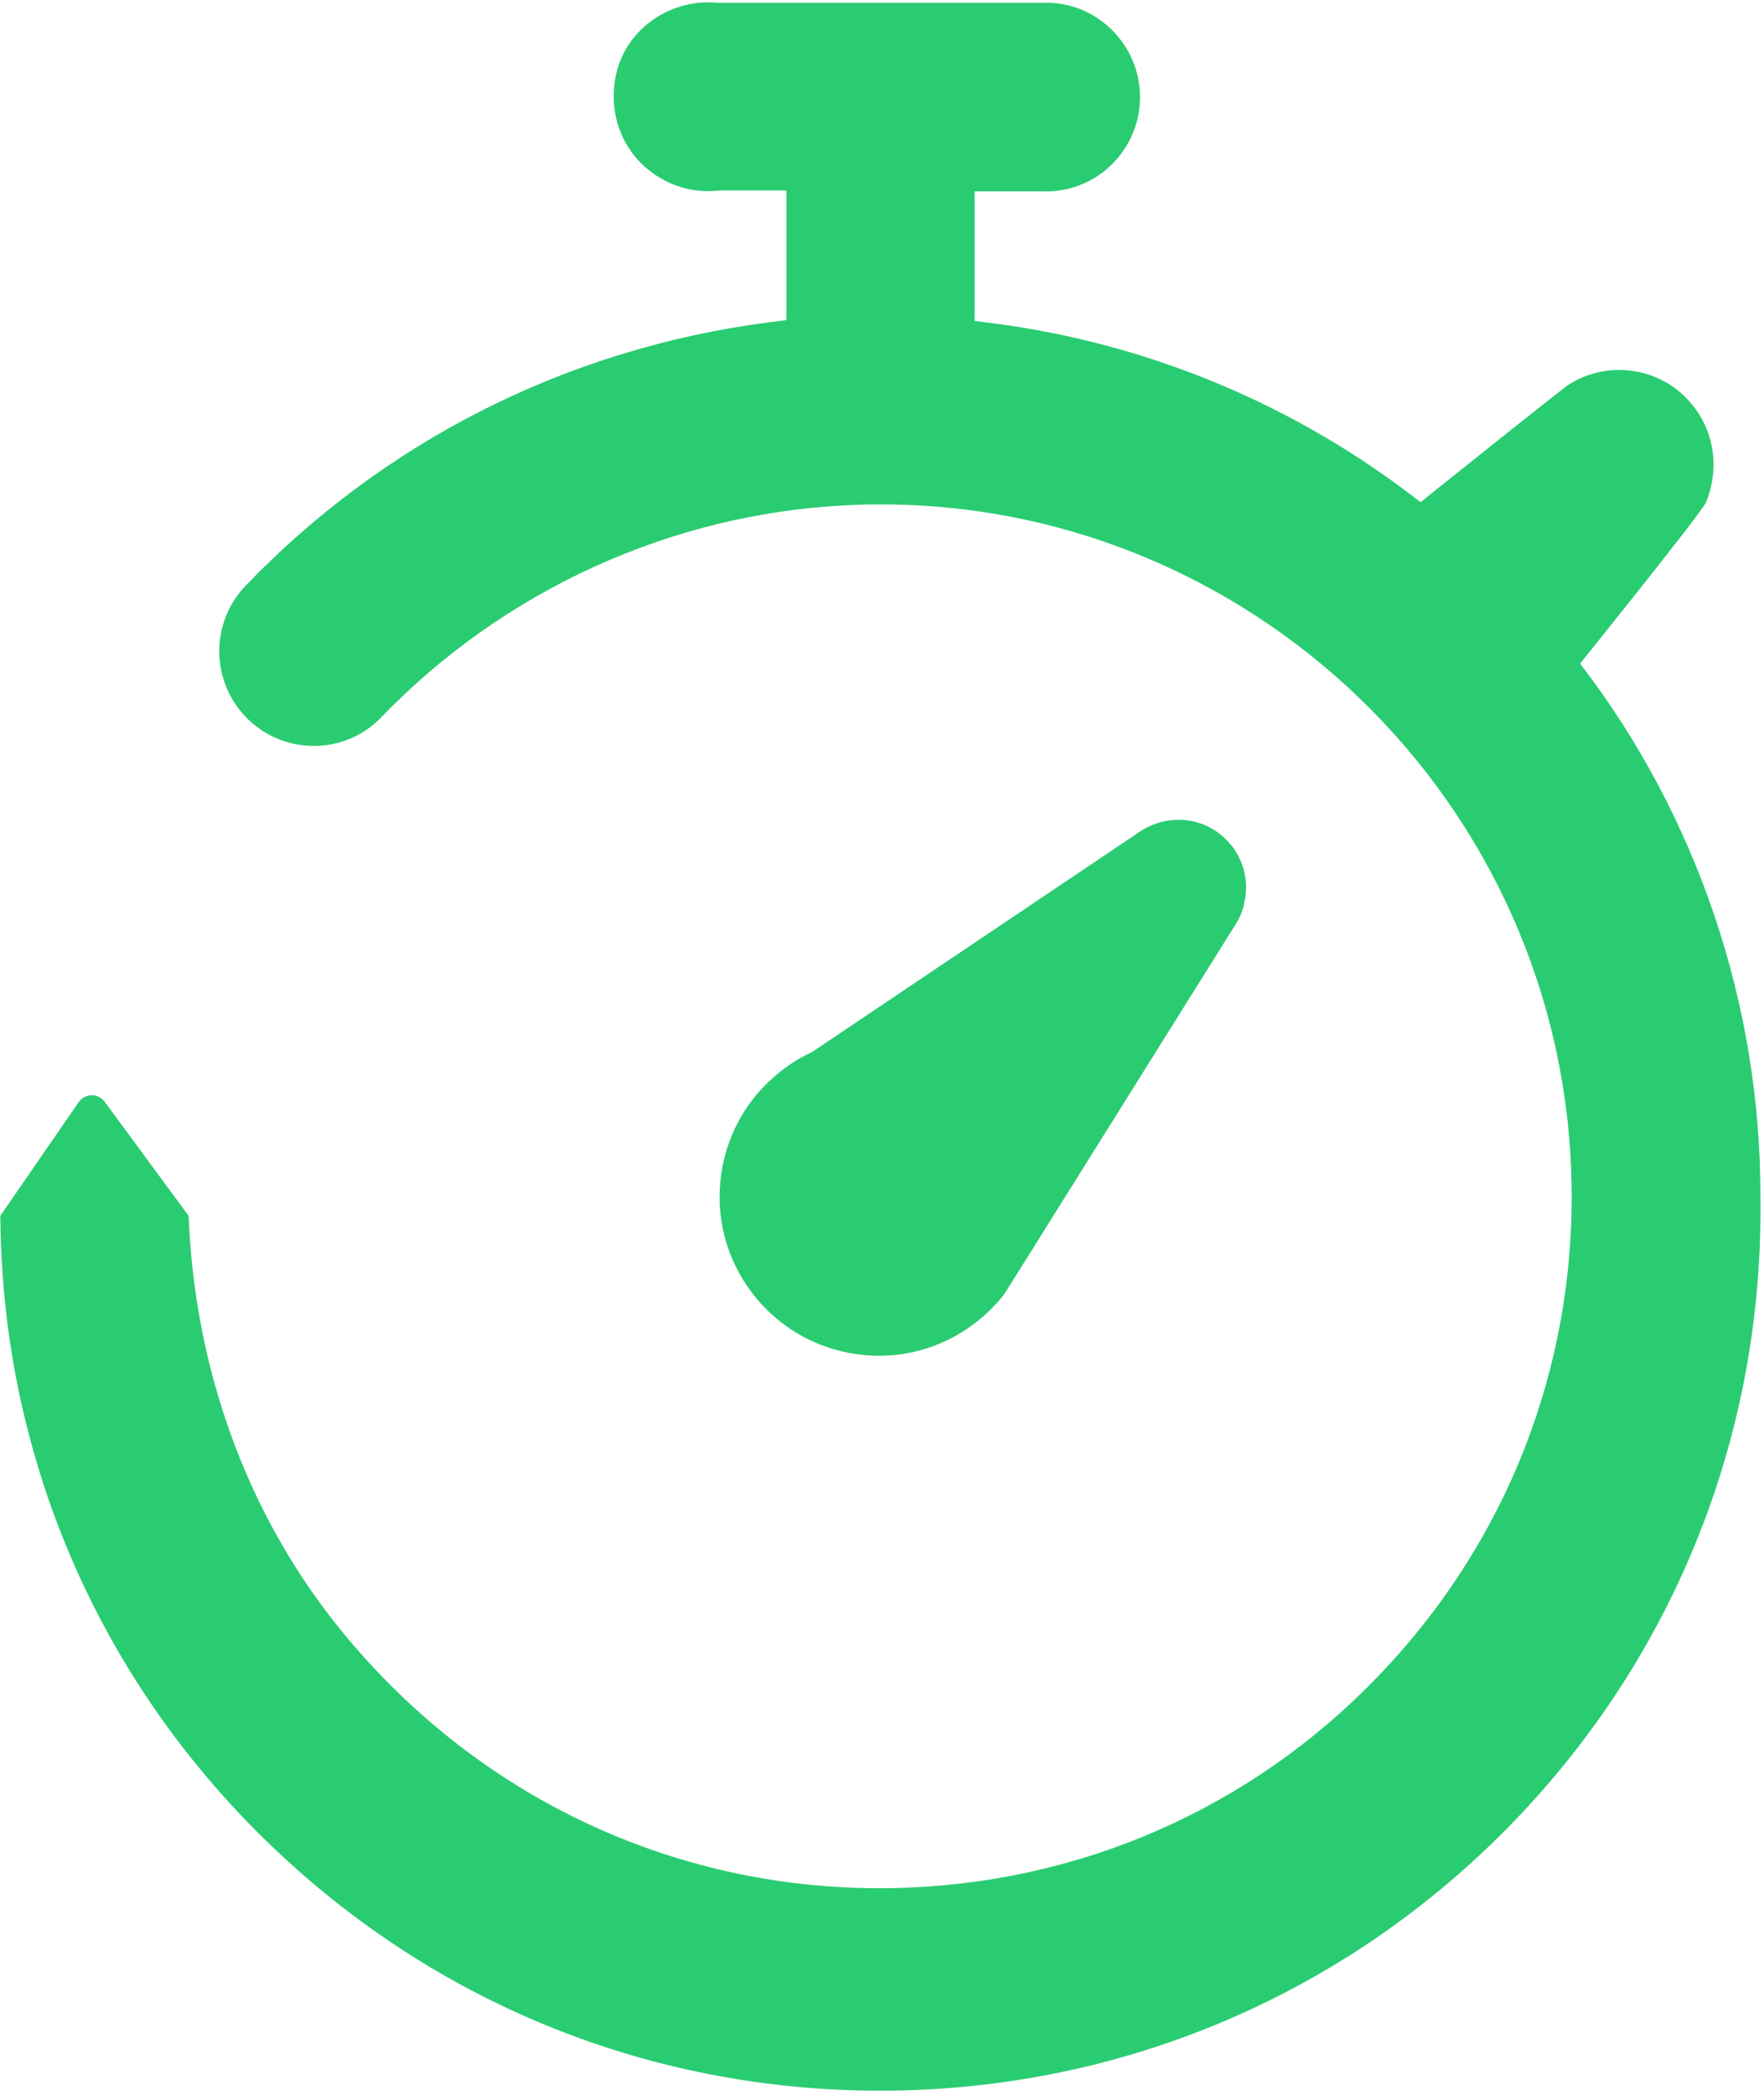
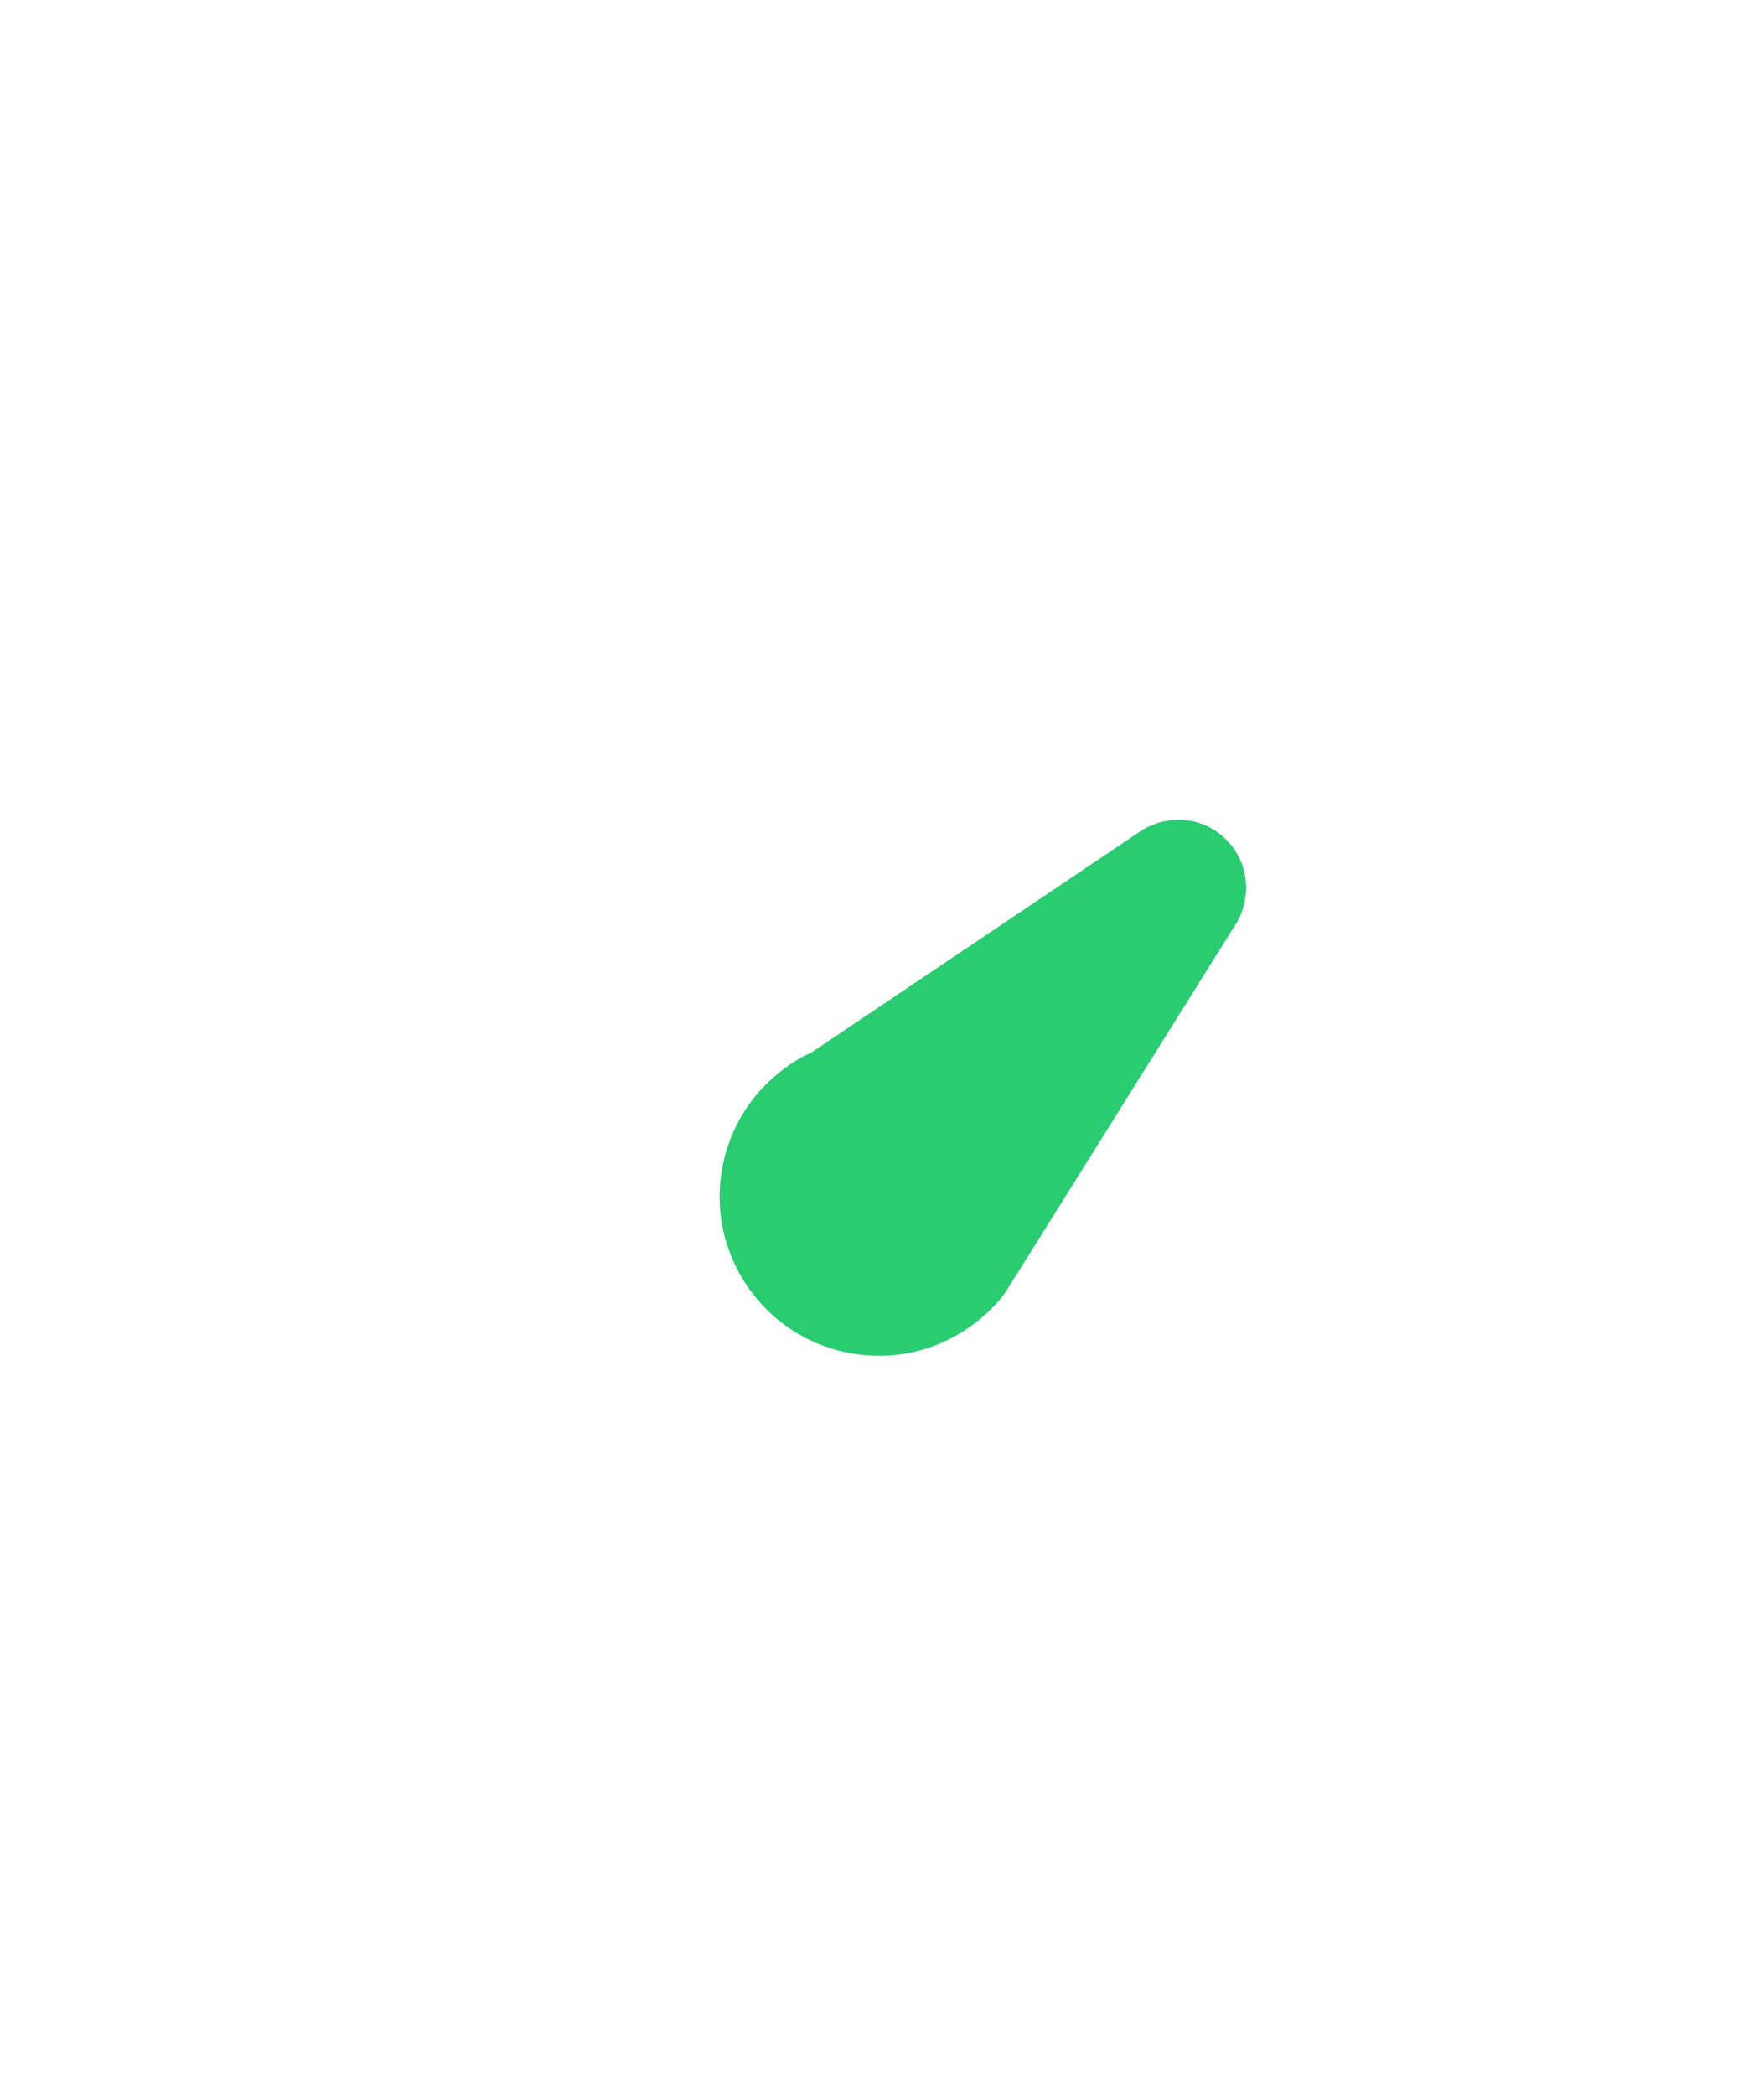
<svg xmlns="http://www.w3.org/2000/svg" fill="#000000" height="126.3" preserveAspectRatio="xMidYMid meet" version="1" viewBox="46.9 36.9 106.4 126.3" width="106.4" zoomAndPan="magnify">
  <g fill="#2acc72" id="change1_1">
-     <path d="M 142.207 76.91 C 142.207 76.91 149.57 67.77 149.805 67.188 C 150.773 64.754 150.125 62.297 148.402 60.695 C 146.477 58.934 143.652 58.75 141.543 60.074 C 141.117 60.34 132.582 67.18 132.582 67.18 C 125.125 61.344 116.23 57.621 106.844 56.398 L 105.688 56.254 L 105.688 48.438 L 109.676 48.438 C 109.902 48.449 110.062 48.449 110.219 48.438 C 111.75 48.371 113.145 47.719 114.168 46.602 C 115.191 45.473 115.723 44.023 115.656 42.508 C 115.523 39.371 112.84 36.91 109.73 37.07 L 90.238 37.07 C 89.762 37.031 89.387 37.031 89.016 37.07 C 86.633 37.324 84.586 39.027 84.066 41.367 C 83.57 43.594 84.34 45.801 86.023 47.145 C 87.207 48.105 88.695 48.555 90.199 48.395 L 90.344 48.383 L 94.332 48.383 L 94.332 56.199 L 93.176 56.348 C 81.062 57.941 70.07 63.52 61.715 72.215 C 59.699 74.312 59.59 77.594 61.449 79.824 C 63.609 82.414 67.547 82.586 69.891 80.156 C 77.266 72.5 87.438 67.82 98.188 67.355 C 121.137 66.344 140.664 84.254 141.66 107.238 C 142.141 118.363 138.258 129.027 130.719 137.23 C 123.195 145.445 112.918 150.23 101.777 150.711 C 88.551 151.277 75.98 145.688 67.418 135.137 C 61.754 128.156 58.68 119.43 58.289 110.449 L 58.281 110.215 L 53.219 103.336 C 52.824 102.797 52.02 102.812 51.641 103.359 L 46.914 110.215 L 46.926 110.695 C 47.137 124.879 52.867 138.121 63.051 147.984 C 73.234 157.863 86.621 163.168 100.836 162.953 C 115.008 162.727 128.246 157 138.125 146.816 C 147.988 136.633 153.293 123.219 153.082 109.043 C 153.109 97.465 149.254 86.074 142.207 76.91" fill="inherit" />
    <path d="M 105.676 116.703 C 106.152 116.344 106.59 115.945 106.988 115.508 C 107.188 115.293 107.363 115.082 107.52 114.855 L 108.492 113.312 L 121.441 92.613 C 121.707 92.199 121.879 91.75 121.961 91.297 C 122.266 89.953 121.867 88.52 120.844 87.508 C 120.258 86.922 119.539 86.551 118.781 86.406 C 117.73 86.203 116.613 86.406 115.672 87.031 L 95.875 100.336 C 94.945 100.762 94.105 101.336 93.363 102.039 L 93.336 102.055 C 91.793 103.488 90.719 105.457 90.398 107.715 C 89.652 112.953 93.324 117.82 98.574 118.551 C 101.102 118.91 103.625 118.258 105.676 116.703" fill="inherit" />
  </g>
</svg>